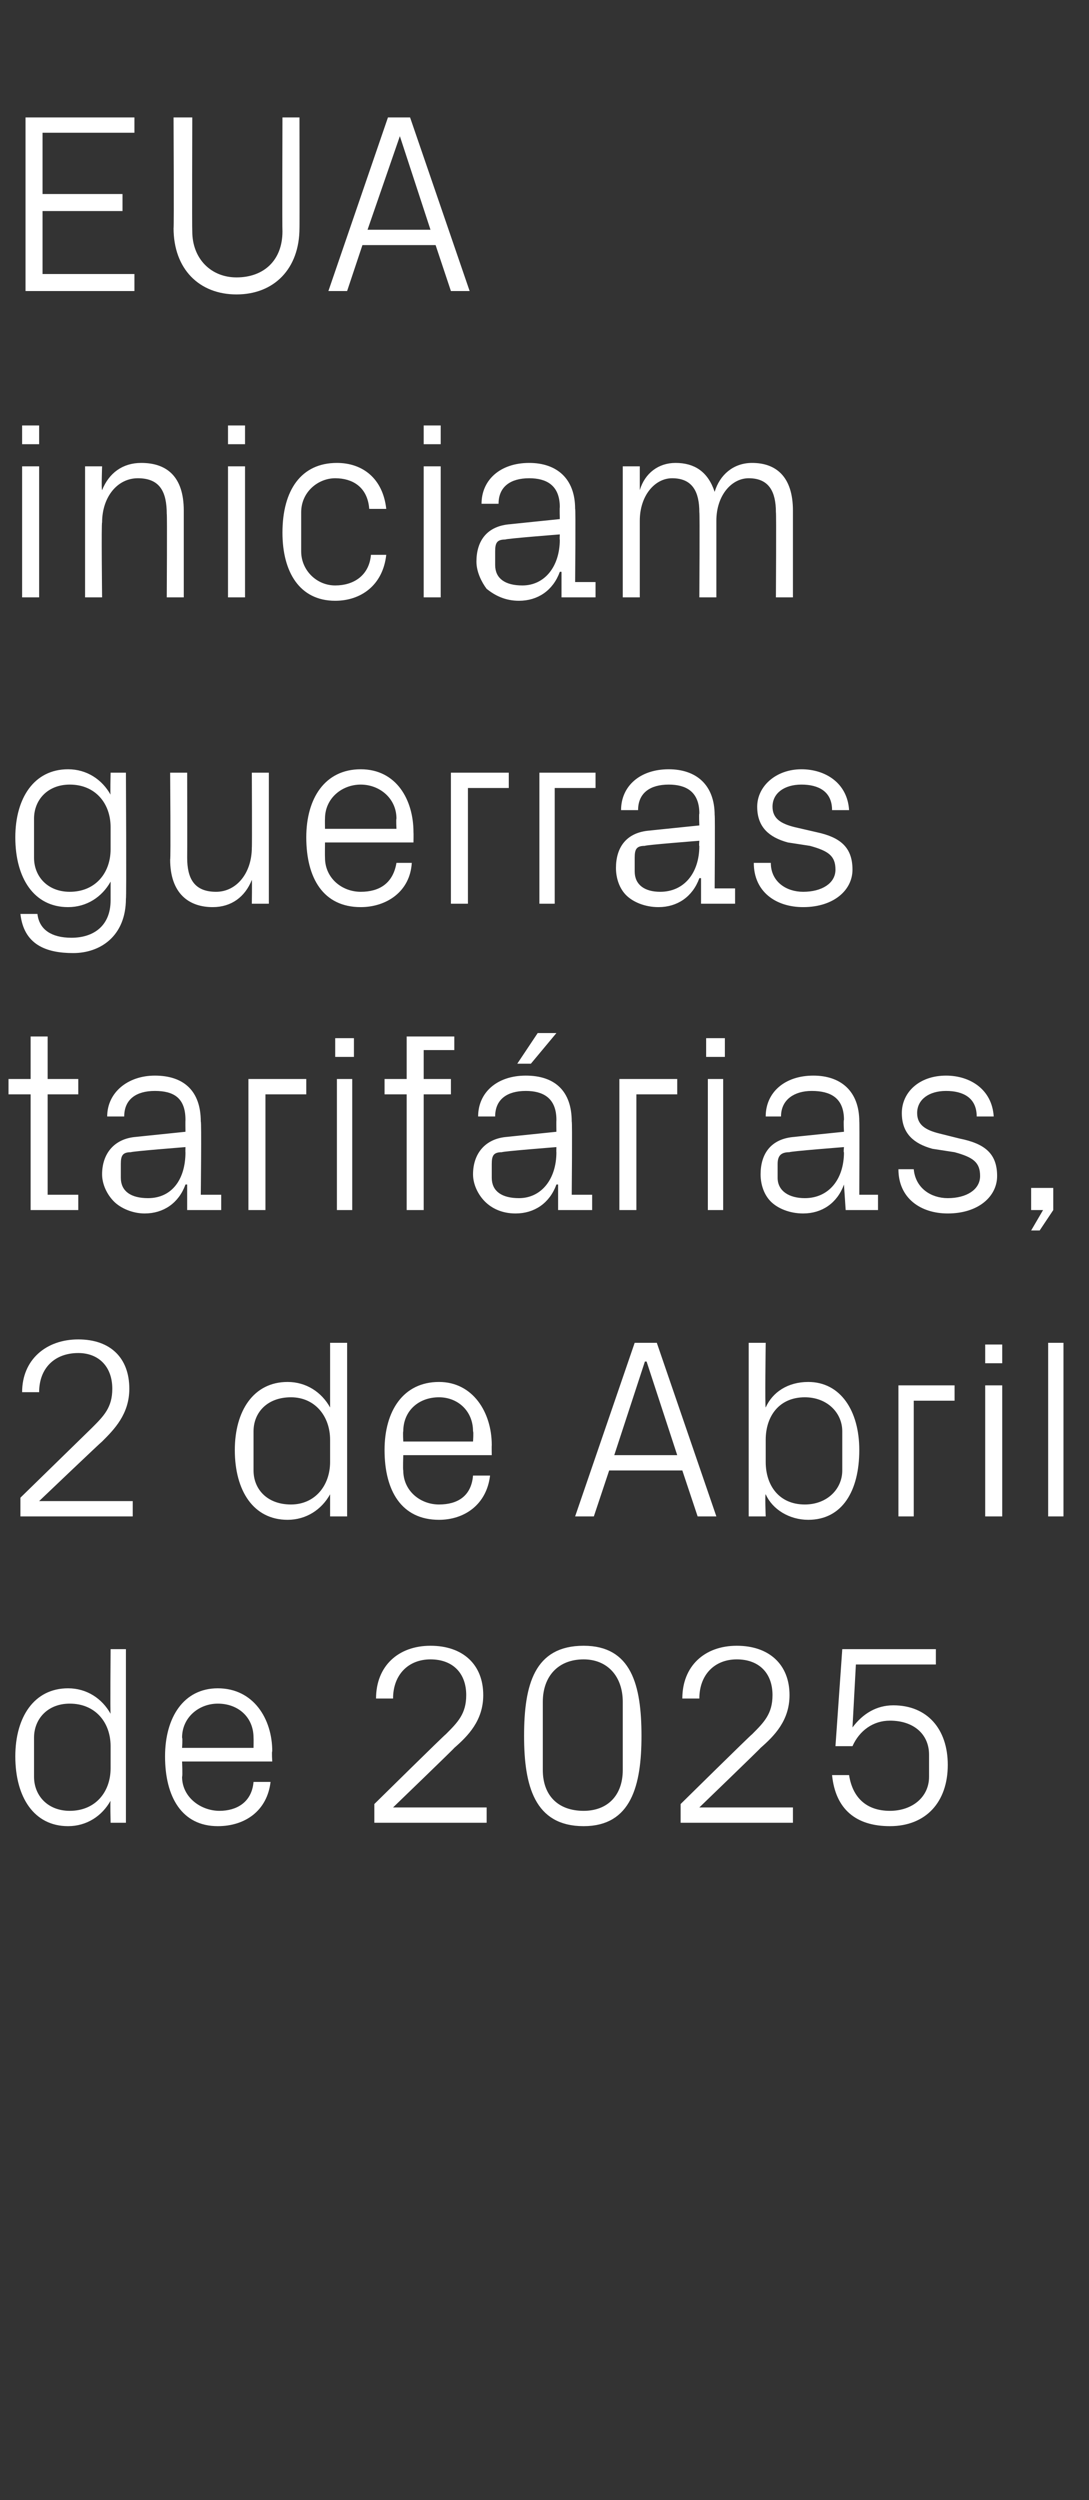
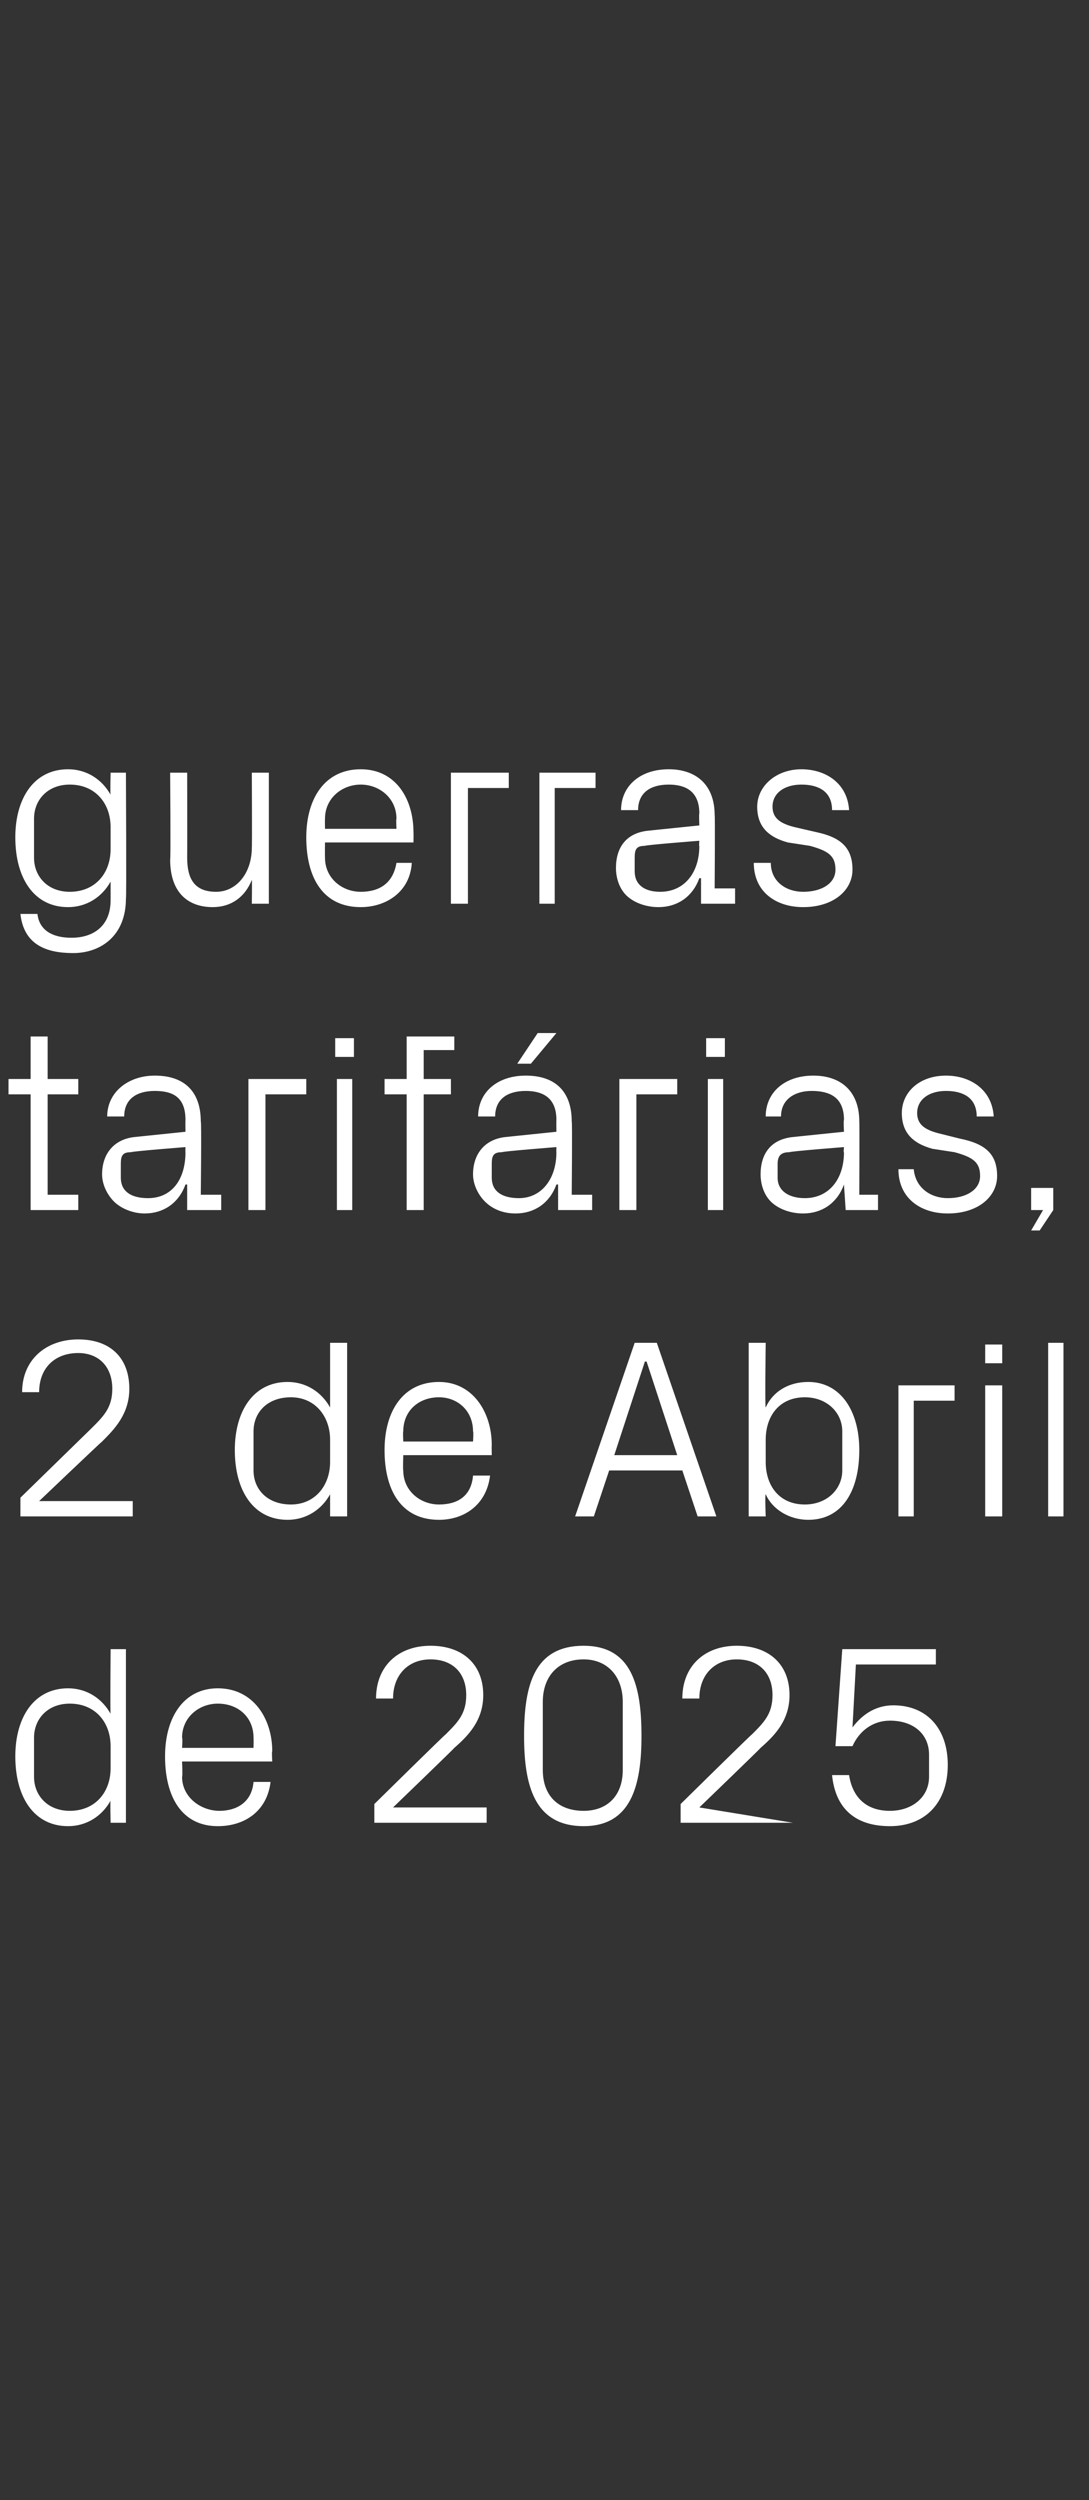
<svg xmlns="http://www.w3.org/2000/svg" version="1.1" width="64px" height="146.9px" viewBox="0 -5 64 146.9" style="top:-5px">
  <rect x="0" y="-5" width="64" height="146.9" fill="#333333" stroke="none" />
  <desc>EUA iniciam guerras tarif rias, 2 de Abril de 2025</desc>
  <defs />
  <g id="Polygon58656">
-     <path d="M 6.5 97.6 C 6.5 96.2 5.6 95.1 4.1 95.1 C 2.8 95.1 2 96 2 97.1 C 2 97.1 2 99.4 2 99.4 C 2 100.5 2.8 101.4 4.1 101.4 C 5.6 101.4 6.5 100.3 6.5 98.9 C 6.5 98.9 6.5 97.6 6.5 97.6 Z M 6.5 102.1 C 6.5 102.1 6.47 100.76 6.5 100.8 C 6 101.7 5.1 102.3 4 102.3 C 2 102.3 0.9 100.6 0.9 98.2 C 0.9 95.9 2 94.2 4 94.2 C 5.1 94.2 6 94.8 6.5 95.7 C 6.47 95.74 6.5 91.9 6.5 91.9 L 7.4 91.9 L 7.4 102.1 L 6.5 102.1 Z M 14.9 97.1 C 14.9 95.9 14 95.1 12.8 95.1 C 11.7 95.1 10.7 95.9 10.7 97.1 C 10.74 97.13 10.7 97.7 10.7 97.7 L 14.9 97.7 C 14.9 97.7 14.91 97.13 14.9 97.1 Z M 15.9 99.7 C 15.7 101.4 14.4 102.3 12.8 102.3 C 10.7 102.3 9.7 100.6 9.7 98.2 C 9.7 95.9 10.8 94.2 12.8 94.2 C 14.9 94.2 16 96 16 97.9 C 15.96 97.91 16 98.5 16 98.5 L 10.7 98.5 C 10.7 98.5 10.74 99.37 10.7 99.4 C 10.7 100.6 11.8 101.4 12.9 101.4 C 13.9 101.4 14.8 100.9 14.9 99.7 C 14.9 99.7 15.9 99.7 15.9 99.7 Z M 23.1 101.2 L 28.6 101.2 L 28.6 102.1 L 22 102.1 L 22 101 C 22 101 26.16 96.9 26.2 96.9 C 26.9 96.2 27.4 95.7 27.4 94.6 C 27.4 93.3 26.6 92.5 25.3 92.5 C 24 92.5 23.1 93.4 23.1 94.8 C 23.1 94.8 22.1 94.8 22.1 94.8 C 22.1 92.9 23.4 91.7 25.3 91.7 C 27.2 91.7 28.4 92.8 28.4 94.6 C 28.4 96.1 27.5 97 26.7 97.7 C 26.73 97.7 23.1 101.2 23.1 101.2 L 23.1 101.2 Z M 34.3 102.3 C 31.4 102.3 30.8 99.9 30.8 97 C 30.8 94 31.4 91.7 34.3 91.7 C 37.1 91.7 37.7 94 37.7 97 C 37.7 99.9 37.1 102.3 34.3 102.3 Z M 36.6 95 C 36.6 93.5 35.7 92.5 34.3 92.5 C 32.8 92.5 31.9 93.5 31.9 95 C 31.9 95 31.9 99 31.9 99 C 31.9 100.5 32.8 101.4 34.3 101.4 C 35.7 101.4 36.6 100.5 36.6 99 C 36.6 99 36.6 95 36.6 95 Z M 41.1 101.2 L 46.6 101.2 L 46.6 102.1 L 40 102.1 L 40 101 C 40 101 44.16 96.9 44.2 96.9 C 44.9 96.2 45.4 95.7 45.4 94.6 C 45.4 93.3 44.6 92.5 43.3 92.5 C 42 92.5 41.1 93.4 41.1 94.8 C 41.1 94.8 40.1 94.8 40.1 94.8 C 40.1 92.9 41.4 91.7 43.3 91.7 C 45.2 91.7 46.4 92.8 46.4 94.6 C 46.4 96.1 45.5 97 44.7 97.7 C 44.73 97.7 41.1 101.2 41.1 101.2 L 41.1 101.2 Z M 49.1 97.6 L 49.5 91.9 L 55 91.9 L 55 92.8 L 50.3 92.8 C 50.3 92.8 50.1 96.48 50.1 96.5 C 50.7 95.7 51.5 95.2 52.5 95.2 C 54.5 95.2 55.7 96.6 55.7 98.7 C 55.7 100.9 54.4 102.3 52.3 102.3 C 50.3 102.3 49.1 101.3 48.9 99.3 C 48.9 99.3 49.9 99.3 49.9 99.3 C 50.1 100.6 50.9 101.4 52.3 101.4 C 53.6 101.4 54.6 100.6 54.6 99.4 C 54.6 99.4 54.6 98.1 54.6 98.1 C 54.6 96.9 53.7 96.1 52.3 96.1 C 51.3 96.1 50.5 96.7 50.1 97.6 C 50.09 97.6 49.1 97.6 49.1 97.6 Z " stroke="none" fill="#fff" />
+     <path d="M 6.5 97.6 C 6.5 96.2 5.6 95.1 4.1 95.1 C 2.8 95.1 2 96 2 97.1 C 2 97.1 2 99.4 2 99.4 C 2 100.5 2.8 101.4 4.1 101.4 C 5.6 101.4 6.5 100.3 6.5 98.9 C 6.5 98.9 6.5 97.6 6.5 97.6 Z M 6.5 102.1 C 6.5 102.1 6.47 100.76 6.5 100.8 C 6 101.7 5.1 102.3 4 102.3 C 2 102.3 0.9 100.6 0.9 98.2 C 0.9 95.9 2 94.2 4 94.2 C 5.1 94.2 6 94.8 6.5 95.7 C 6.47 95.74 6.5 91.9 6.5 91.9 L 7.4 91.9 L 7.4 102.1 L 6.5 102.1 Z M 14.9 97.1 C 14.9 95.9 14 95.1 12.8 95.1 C 11.7 95.1 10.7 95.9 10.7 97.1 C 10.74 97.13 10.7 97.7 10.7 97.7 L 14.9 97.7 C 14.9 97.7 14.91 97.13 14.9 97.1 Z M 15.9 99.7 C 15.7 101.4 14.4 102.3 12.8 102.3 C 10.7 102.3 9.7 100.6 9.7 98.2 C 9.7 95.9 10.8 94.2 12.8 94.2 C 14.9 94.2 16 96 16 97.9 C 15.96 97.91 16 98.5 16 98.5 L 10.7 98.5 C 10.7 98.5 10.74 99.37 10.7 99.4 C 10.7 100.6 11.8 101.4 12.9 101.4 C 13.9 101.4 14.8 100.9 14.9 99.7 C 14.9 99.7 15.9 99.7 15.9 99.7 Z M 23.1 101.2 L 28.6 101.2 L 28.6 102.1 L 22 102.1 L 22 101 C 22 101 26.16 96.9 26.2 96.9 C 26.9 96.2 27.4 95.7 27.4 94.6 C 27.4 93.3 26.6 92.5 25.3 92.5 C 24 92.5 23.1 93.4 23.1 94.8 C 23.1 94.8 22.1 94.8 22.1 94.8 C 22.1 92.9 23.4 91.7 25.3 91.7 C 27.2 91.7 28.4 92.8 28.4 94.6 C 28.4 96.1 27.5 97 26.7 97.7 C 26.73 97.7 23.1 101.2 23.1 101.2 L 23.1 101.2 Z M 34.3 102.3 C 31.4 102.3 30.8 99.9 30.8 97 C 30.8 94 31.4 91.7 34.3 91.7 C 37.1 91.7 37.7 94 37.7 97 C 37.7 99.9 37.1 102.3 34.3 102.3 Z M 36.6 95 C 36.6 93.5 35.7 92.5 34.3 92.5 C 32.8 92.5 31.9 93.5 31.9 95 C 31.9 95 31.9 99 31.9 99 C 31.9 100.5 32.8 101.4 34.3 101.4 C 35.7 101.4 36.6 100.5 36.6 99 C 36.6 99 36.6 95 36.6 95 Z M 41.1 101.2 L 46.6 102.1 L 40 102.1 L 40 101 C 40 101 44.16 96.9 44.2 96.9 C 44.9 96.2 45.4 95.7 45.4 94.6 C 45.4 93.3 44.6 92.5 43.3 92.5 C 42 92.5 41.1 93.4 41.1 94.8 C 41.1 94.8 40.1 94.8 40.1 94.8 C 40.1 92.9 41.4 91.7 43.3 91.7 C 45.2 91.7 46.4 92.8 46.4 94.6 C 46.4 96.1 45.5 97 44.7 97.7 C 44.73 97.7 41.1 101.2 41.1 101.2 L 41.1 101.2 Z M 49.1 97.6 L 49.5 91.9 L 55 91.9 L 55 92.8 L 50.3 92.8 C 50.3 92.8 50.1 96.48 50.1 96.5 C 50.7 95.7 51.5 95.2 52.5 95.2 C 54.5 95.2 55.7 96.6 55.7 98.7 C 55.7 100.9 54.4 102.3 52.3 102.3 C 50.3 102.3 49.1 101.3 48.9 99.3 C 48.9 99.3 49.9 99.3 49.9 99.3 C 50.1 100.6 50.9 101.4 52.3 101.4 C 53.6 101.4 54.6 100.6 54.6 99.4 C 54.6 99.4 54.6 98.1 54.6 98.1 C 54.6 96.9 53.7 96.1 52.3 96.1 C 51.3 96.1 50.5 96.7 50.1 97.6 C 50.09 97.6 49.1 97.6 49.1 97.6 Z " stroke="none" fill="#fff" />
  </g>
  <g id="Polygon58655">
    <path d="M 2.3 83.2 L 7.8 83.2 L 7.8 84.1 L 1.2 84.1 L 1.2 83 C 1.2 83 5.4 78.9 5.4 78.9 C 6.1 78.2 6.6 77.7 6.6 76.6 C 6.6 75.3 5.8 74.5 4.6 74.5 C 3.2 74.5 2.3 75.4 2.3 76.8 C 2.3 76.8 1.3 76.8 1.3 76.8 C 1.3 74.9 2.7 73.7 4.6 73.7 C 6.5 73.7 7.6 74.8 7.6 76.6 C 7.6 78.1 6.7 79 6 79.7 C 5.97 79.7 2.3 83.2 2.3 83.2 L 2.3 83.2 Z M 19.4 79.6 C 19.4 78.2 18.5 77.1 17.1 77.1 C 15.7 77.1 14.9 78 14.9 79.1 C 14.9 79.1 14.9 81.4 14.9 81.4 C 14.9 82.5 15.7 83.4 17.1 83.4 C 18.5 83.4 19.4 82.3 19.4 80.9 C 19.4 80.9 19.4 79.6 19.4 79.6 Z M 19.4 84.1 C 19.4 84.1 19.4 82.76 19.4 82.8 C 18.9 83.7 18 84.3 16.9 84.3 C 14.9 84.3 13.8 82.6 13.8 80.2 C 13.8 77.9 14.9 76.2 16.9 76.2 C 18 76.2 18.9 76.8 19.4 77.7 C 19.4 77.74 19.4 73.9 19.4 73.9 L 20.4 73.9 L 20.4 84.1 L 19.4 84.1 Z M 27.8 79.1 C 27.8 77.9 26.9 77.1 25.8 77.1 C 24.6 77.1 23.7 77.9 23.7 79.1 C 23.67 79.13 23.7 79.7 23.7 79.7 L 27.8 79.7 C 27.8 79.7 27.84 79.13 27.8 79.1 Z M 28.8 81.7 C 28.6 83.4 27.3 84.3 25.8 84.3 C 23.6 84.3 22.6 82.6 22.6 80.2 C 22.6 77.9 23.7 76.2 25.8 76.2 C 27.8 76.2 28.9 78 28.9 79.9 C 28.89 79.91 28.9 80.5 28.9 80.5 L 23.7 80.5 C 23.7 80.5 23.67 81.37 23.7 81.4 C 23.7 82.6 24.7 83.4 25.8 83.4 C 26.9 83.4 27.7 82.9 27.8 81.7 C 27.8 81.7 28.8 81.7 28.8 81.7 Z M 40.1 81.4 L 35.8 81.4 L 34.9 84.1 L 33.8 84.1 L 37.3 73.9 L 38.6 73.9 L 42.1 84.1 L 41 84.1 L 40.1 81.4 Z M 37.9 75 L 36.1 80.5 L 39.8 80.5 L 38 75 L 37.9 75 Z M 45 80.9 C 45 82.3 45.8 83.4 47.3 83.4 C 48.6 83.4 49.5 82.5 49.5 81.4 C 49.5 81.4 49.5 79.1 49.5 79.1 C 49.5 78 48.6 77.1 47.3 77.1 C 45.8 77.1 45 78.2 45 79.6 C 45 79.6 45 80.9 45 80.9 Z M 44 84.1 L 44 73.9 L 45 73.9 C 45 73.9 44.95 77.74 45 77.7 C 45.4 76.8 46.3 76.2 47.5 76.2 C 49.4 76.2 50.5 77.9 50.5 80.2 C 50.5 82.6 49.5 84.3 47.5 84.3 C 46.4 84.3 45.4 83.7 45 82.8 C 44.95 82.76 45 84.1 45 84.1 L 44 84.1 Z M 52.8 76.4 L 56.1 76.4 L 56.1 77.3 L 53.7 77.3 L 53.7 84.1 L 52.8 84.1 L 52.8 76.4 Z M 57.9 84.1 L 57.9 76.4 L 58.9 76.4 L 58.9 84.1 L 57.9 84.1 Z M 58.9 75.1 L 57.9 75.1 L 57.9 74 L 58.9 74 L 58.9 75.1 Z M 61.6 84.1 L 61.6 73.9 L 62.5 73.9 L 62.5 84.1 L 61.6 84.1 Z " stroke="none" fill="#fff" />
  </g>
  <g id="Polygon58654">
    <path d="M 2.8 65.2 L 4.6 65.2 L 4.6 66.1 L 1.8 66.1 L 1.8 59.3 L 0.5 59.3 L 0.5 58.4 L 1.8 58.4 L 1.8 55.9 L 2.8 55.9 L 2.8 58.4 L 4.6 58.4 L 4.6 59.3 L 2.8 59.3 L 2.8 65.2 Z M 10.9 60.8 C 10.9 59.5 10.2 59.1 9.1 59.1 C 8 59.1 7.3 59.6 7.3 60.6 C 7.3 60.6 6.3 60.6 6.3 60.6 C 6.3 59.2 7.5 58.2 9.1 58.2 C 10.8 58.2 11.8 59.1 11.8 60.9 C 11.85 60.85 11.8 65.2 11.8 65.2 L 13 65.2 L 13 66.1 L 11 66.1 L 11 64.6 C 11 64.6 10.94 64.59 10.9 64.6 C 10.5 65.7 9.6 66.3 8.5 66.3 C 7.8 66.3 7.1 66 6.7 65.6 C 6.3 65.2 6 64.6 6 64 C 6 62.8 6.7 61.9 8 61.8 C 7.99 61.8 10.9 61.5 10.9 61.5 C 10.9 61.5 10.89 60.82 10.9 60.8 Z M 7.7 62.7 C 7.2 62.7 7.1 62.9 7.1 63.4 C 7.1 63.4 7.1 64.2 7.1 64.2 C 7.1 65 7.7 65.4 8.7 65.4 C 10.1 65.4 10.9 64.3 10.9 62.7 C 10.89 62.75 10.9 62.4 10.9 62.4 C 10.9 62.4 7.71 62.65 7.7 62.7 Z M 14.6 58.4 L 18 58.4 L 18 59.3 L 15.6 59.3 L 15.6 66.1 L 14.6 66.1 L 14.6 58.4 Z M 19.8 66.1 L 19.8 58.4 L 20.7 58.4 L 20.7 66.1 L 19.8 66.1 Z M 20.8 57.1 L 19.7 57.1 L 19.7 56 L 20.8 56 L 20.8 57.1 Z M 24.9 58.4 L 26.5 58.4 L 26.5 59.3 L 24.9 59.3 L 24.9 66.1 L 23.9 66.1 L 23.9 59.3 L 22.6 59.3 L 22.6 58.4 L 23.9 58.4 L 23.9 55.9 L 26.7 55.9 L 26.7 56.7 L 24.9 56.7 L 24.9 58.4 Z M 32.7 60.8 C 32.7 59.5 31.9 59.1 30.9 59.1 C 29.8 59.1 29.1 59.6 29.1 60.6 C 29.1 60.6 28.1 60.6 28.1 60.6 C 28.1 59.2 29.2 58.2 30.9 58.2 C 32.6 58.2 33.6 59.1 33.6 60.9 C 33.64 60.85 33.6 65.2 33.6 65.2 L 34.8 65.2 L 34.8 66.1 L 32.8 66.1 L 32.8 64.6 C 32.8 64.6 32.73 64.59 32.7 64.6 C 32.3 65.7 31.4 66.3 30.3 66.3 C 29.5 66.3 28.9 66 28.5 65.6 C 28.1 65.2 27.8 64.6 27.8 64 C 27.8 62.8 28.5 61.9 29.8 61.8 C 29.79 61.8 32.7 61.5 32.7 61.5 C 32.7 61.5 32.69 60.82 32.7 60.8 Z M 29.5 62.7 C 29 62.7 28.9 62.9 28.9 63.4 C 28.9 63.4 28.9 64.2 28.9 64.2 C 28.9 65 29.5 65.4 30.5 65.4 C 31.8 65.4 32.7 64.3 32.7 62.7 C 32.69 62.75 32.7 62.4 32.7 62.4 C 32.7 62.4 29.5 62.65 29.5 62.7 Z M 31.6 55.7 L 32.7 55.7 L 31.2 57.5 L 30.4 57.5 L 31.6 55.7 Z M 36.4 58.4 L 39.8 58.4 L 39.8 59.3 L 37.4 59.3 L 37.4 66.1 L 36.4 66.1 L 36.4 58.4 Z M 41.6 66.1 L 41.6 58.4 L 42.5 58.4 L 42.5 66.1 L 41.6 66.1 Z M 42.6 57.1 L 41.5 57.1 L 41.5 56 L 42.6 56 L 42.6 57.1 Z M 49.6 60.8 C 49.6 59.5 48.8 59.1 47.7 59.1 C 46.7 59.1 45.9 59.6 45.9 60.6 C 45.9 60.6 45 60.6 45 60.6 C 45 59.2 46.1 58.2 47.8 58.2 C 49.4 58.2 50.5 59.1 50.5 60.9 C 50.52 60.85 50.5 65.2 50.5 65.2 L 51.6 65.2 L 51.6 66.1 L 49.7 66.1 L 49.6 64.6 C 49.6 64.6 49.6 64.59 49.6 64.6 C 49.2 65.7 48.3 66.3 47.2 66.3 C 46.4 66.3 45.7 66 45.3 65.6 C 44.9 65.2 44.7 64.6 44.7 64 C 44.7 62.8 45.3 61.9 46.7 61.8 C 46.66 61.8 49.6 61.5 49.6 61.5 C 49.6 61.5 49.56 60.82 49.6 60.8 Z M 46.4 62.7 C 45.9 62.7 45.7 62.9 45.7 63.4 C 45.7 63.4 45.7 64.2 45.7 64.2 C 45.7 65 46.4 65.4 47.3 65.4 C 48.7 65.4 49.6 64.3 49.6 62.7 C 49.56 62.75 49.6 62.4 49.6 62.4 C 49.6 62.4 46.38 62.65 46.4 62.7 Z M 56.4 61.9 C 57.9 62.2 58.6 62.8 58.6 64.1 C 58.6 65.3 57.5 66.3 55.7 66.3 C 54.1 66.3 52.8 65.4 52.8 63.7 C 52.8 63.7 53.7 63.7 53.7 63.7 C 53.8 64.8 54.7 65.4 55.7 65.4 C 56.8 65.4 57.6 64.9 57.6 64.1 C 57.6 63.3 57.2 63 56.1 62.7 C 56.1 62.7 54.8 62.5 54.8 62.5 C 53.7 62.2 53 61.6 53 60.4 C 53 59.2 54 58.2 55.6 58.2 C 57 58.2 58.3 59 58.4 60.6 C 58.4 60.6 57.4 60.6 57.4 60.6 C 57.4 59.5 56.6 59.1 55.6 59.1 C 54.6 59.1 53.9 59.6 53.9 60.4 C 53.9 61.1 54.4 61.4 55.2 61.6 C 55.2 61.6 56.4 61.9 56.4 61.9 Z M 61.9 66.1 L 61.1 67.3 L 60.6 67.3 L 61.3 66.1 L 60.6 66.1 L 60.6 64.8 L 61.9 64.8 L 61.9 66.1 Z " stroke="none" fill="#fff" />
  </g>
  <g id="Polygon58653">
    <path d="M 7.4 47.8 C 7.4 50 5.9 51 4.3 51 C 2.7 51 1.4 50.5 1.2 48.7 C 1.2 48.7 2.2 48.7 2.2 48.7 C 2.3 49.6 3 50.1 4.2 50.1 C 5.5 50.1 6.5 49.4 6.5 47.9 C 6.5 47.9 6.5 46.8 6.5 46.8 C 6 47.7 5.1 48.3 4 48.3 C 2 48.3 0.9 46.6 0.9 44.2 C 0.9 41.9 2 40.2 4 40.2 C 5.1 40.2 6 40.8 6.5 41.7 C 6.47 41.74 6.5 40.4 6.5 40.4 L 7.4 40.4 C 7.4 40.4 7.44 47.85 7.4 47.8 Z M 6.5 43.6 C 6.5 42.2 5.6 41.1 4.1 41.1 C 2.8 41.1 2 42 2 43.1 C 2 43.1 2 45.4 2 45.4 C 2 46.5 2.8 47.4 4.1 47.4 C 5.6 47.4 6.5 46.3 6.5 44.9 C 6.5 44.9 6.5 43.6 6.5 43.6 Z M 11 45.4 C 11 46.6 11.4 47.4 12.7 47.4 C 13.9 47.4 14.8 46.3 14.8 44.8 C 14.82 44.82 14.8 40.4 14.8 40.4 L 15.8 40.4 L 15.8 48.1 L 14.8 48.1 C 14.8 48.1 14.82 46.74 14.8 46.7 C 14.4 47.7 13.6 48.3 12.5 48.3 C 11.1 48.3 10 47.5 10 45.5 C 10.04 45.53 10 40.4 10 40.4 L 11 40.4 C 11 40.4 11.01 45.36 11 45.4 Z M 23.3 43.1 C 23.3 41.9 22.3 41.1 21.2 41.1 C 20.1 41.1 19.1 41.9 19.1 43.1 C 19.09 43.13 19.1 43.7 19.1 43.7 L 23.3 43.7 C 23.3 43.7 23.27 43.13 23.3 43.1 Z M 24.2 45.7 C 24.1 47.4 22.7 48.3 21.2 48.3 C 19 48.3 18 46.6 18 44.2 C 18 41.9 19.1 40.2 21.2 40.2 C 23.3 40.2 24.3 42 24.3 43.9 C 24.31 43.91 24.3 44.5 24.3 44.5 L 19.1 44.5 C 19.1 44.5 19.09 45.37 19.1 45.4 C 19.1 46.6 20.1 47.4 21.2 47.4 C 22.3 47.4 23.1 46.9 23.3 45.7 C 23.3 45.7 24.2 45.7 24.2 45.7 Z M 26.5 40.4 L 29.9 40.4 L 29.9 41.3 L 27.5 41.3 L 27.5 48.1 L 26.5 48.1 L 26.5 40.4 Z M 31.7 40.4 L 35 40.4 L 35 41.3 L 32.6 41.3 L 32.6 48.1 L 31.7 48.1 L 31.7 40.4 Z M 41.1 42.8 C 41.1 41.5 40.3 41.1 39.3 41.1 C 38.2 41.1 37.5 41.6 37.5 42.6 C 37.5 42.6 36.5 42.6 36.5 42.6 C 36.5 41.2 37.6 40.2 39.3 40.2 C 40.9 40.2 42 41.1 42 42.9 C 42.03 42.85 42 47.2 42 47.2 L 43.2 47.2 L 43.2 48.1 L 41.2 48.1 L 41.2 46.6 C 41.2 46.6 41.12 46.59 41.1 46.6 C 40.7 47.7 39.8 48.3 38.7 48.3 C 37.9 48.3 37.2 48 36.8 47.6 C 36.4 47.2 36.2 46.6 36.2 46 C 36.2 44.8 36.8 43.9 38.2 43.8 C 38.17 43.8 41.1 43.5 41.1 43.5 C 41.1 43.5 41.07 42.82 41.1 42.8 Z M 37.9 44.7 C 37.4 44.7 37.3 44.9 37.3 45.4 C 37.3 45.4 37.3 46.2 37.3 46.2 C 37.3 47 37.9 47.4 38.8 47.4 C 40.2 47.4 41.1 46.3 41.1 44.7 C 41.07 44.75 41.1 44.4 41.1 44.4 C 41.1 44.4 37.89 44.65 37.9 44.7 Z M 48 43.9 C 49.4 44.2 50.1 44.8 50.1 46.1 C 50.1 47.3 49 48.3 47.2 48.3 C 45.6 48.3 44.3 47.4 44.3 45.7 C 44.3 45.7 45.3 45.7 45.3 45.7 C 45.3 46.8 46.2 47.4 47.2 47.4 C 48.3 47.4 49.1 46.9 49.1 46.1 C 49.1 45.3 48.7 45 47.6 44.7 C 47.6 44.7 46.3 44.5 46.3 44.5 C 45.2 44.2 44.5 43.6 44.5 42.4 C 44.5 41.2 45.6 40.2 47.1 40.2 C 48.5 40.2 49.8 41 49.9 42.6 C 49.9 42.6 48.9 42.6 48.9 42.6 C 48.9 41.5 48.1 41.1 47.1 41.1 C 46.1 41.1 45.4 41.6 45.4 42.4 C 45.4 43.1 45.9 43.4 46.7 43.6 C 46.7 43.6 48 43.9 48 43.9 Z " stroke="none" fill="#fff" />
  </g>
  <g id="Polygon58652">
-     <path d="M 1.3 30.1 L 1.3 22.4 L 2.3 22.4 L 2.3 30.1 L 1.3 30.1 Z M 2.3 21.1 L 1.3 21.1 L 1.3 20 L 2.3 20 L 2.3 21.1 Z M 9.8 25.2 C 9.8 23.9 9.4 23.1 8.1 23.1 C 6.9 23.1 6 24.2 6 25.7 C 5.95 25.68 6 30.1 6 30.1 L 5 30.1 L 5 22.4 L 6 22.4 C 6 22.4 5.95 23.76 6 23.8 C 6.4 22.8 7.2 22.2 8.3 22.2 C 9.8 22.2 10.8 23 10.8 25 C 10.8 24.97 10.8 30.1 10.8 30.1 L 9.8 30.1 C 9.8 30.1 9.83 25.15 9.8 25.2 Z M 13.4 30.1 L 13.4 22.4 L 14.4 22.4 L 14.4 30.1 L 13.4 30.1 Z M 14.4 21.1 L 13.4 21.1 L 13.4 20 L 14.4 20 L 14.4 21.1 Z M 21.7 24.9 C 21.6 23.6 20.7 23.1 19.7 23.1 C 18.7 23.1 17.7 23.9 17.7 25.1 C 17.7 25.1 17.7 27.4 17.7 27.4 C 17.7 28.5 18.6 29.4 19.7 29.4 C 20.8 29.4 21.7 28.8 21.8 27.6 C 21.8 27.6 22.7 27.6 22.7 27.6 C 22.5 29.4 21.2 30.3 19.7 30.3 C 17.6 30.3 16.6 28.6 16.6 26.3 C 16.6 23.8 17.7 22.2 19.8 22.2 C 21.3 22.2 22.5 23.1 22.7 24.9 C 22.7 24.9 21.7 24.9 21.7 24.9 Z M 24.9 30.1 L 24.9 22.4 L 25.9 22.4 L 25.9 30.1 L 24.9 30.1 Z M 25.9 21.1 L 24.9 21.1 L 24.9 20 L 25.9 20 L 25.9 21.1 Z M 32.9 24.8 C 32.9 23.5 32.1 23.1 31.1 23.1 C 30 23.1 29.3 23.6 29.3 24.6 C 29.3 24.6 28.3 24.6 28.3 24.6 C 28.3 23.2 29.4 22.2 31.1 22.2 C 32.7 22.2 33.8 23.1 33.8 24.9 C 33.84 24.85 33.8 29.2 33.8 29.2 L 35 29.2 L 35 30.1 L 33 30.1 L 33 28.6 C 33 28.6 32.93 28.59 32.9 28.6 C 32.5 29.7 31.6 30.3 30.5 30.3 C 29.7 30.3 29.1 30 28.6 29.6 C 28.3 29.2 28 28.6 28 28 C 28 26.8 28.6 25.9 30 25.8 C 29.98 25.8 32.9 25.5 32.9 25.5 C 32.9 25.5 32.88 24.82 32.9 24.8 Z M 29.7 26.7 C 29.2 26.7 29.1 26.9 29.1 27.4 C 29.1 27.4 29.1 28.2 29.1 28.2 C 29.1 29 29.7 29.4 30.7 29.4 C 32 29.4 32.9 28.3 32.9 26.7 C 32.88 26.75 32.9 26.4 32.9 26.4 C 32.9 26.4 29.7 26.65 29.7 26.7 Z M 36.6 22.4 L 37.6 22.4 C 37.6 22.4 37.6 23.76 37.6 23.8 C 37.9 22.8 38.7 22.2 39.7 22.2 C 40.8 22.2 41.6 22.7 42 23.9 C 42.3 22.9 43.1 22.2 44.2 22.2 C 45.6 22.2 46.6 23 46.6 25 C 46.6 24.97 46.6 30.1 46.6 30.1 L 45.6 30.1 C 45.6 30.1 45.63 25.11 45.6 25.1 C 45.6 23.9 45.2 23.1 44 23.1 C 43 23.1 42.1 24.1 42.1 25.6 C 42.1 25.65 42.1 30.1 42.1 30.1 L 41.1 30.1 C 41.1 30.1 41.13 25.11 41.1 25.1 C 41.1 23.9 40.7 23.1 39.5 23.1 C 38.5 23.1 37.6 24.1 37.6 25.6 C 37.6 25.65 37.6 30.1 37.6 30.1 L 36.6 30.1 L 36.6 22.4 Z " stroke="none" fill="#fff" />
-   </g>
+     </g>
  <g id="Polygon58651">
-     <path d="M 1.5 1.9 L 7.9 1.9 L 7.9 2.8 L 2.5 2.8 L 2.5 6.4 L 7.2 6.4 L 7.2 7.4 L 2.5 7.4 L 2.5 11.1 L 7.9 11.1 L 7.9 12.1 L 1.5 12.1 L 1.5 1.9 Z M 16.6 1.9 L 17.6 1.9 C 17.6 1.9 17.61 8.45 17.6 8.4 C 17.6 10.8 16.1 12.3 13.9 12.3 C 11.7 12.3 10.2 10.8 10.2 8.4 C 10.23 8.45 10.2 1.9 10.2 1.9 L 11.3 1.9 C 11.3 1.9 11.28 8.55 11.3 8.6 C 11.3 10.2 12.4 11.3 13.9 11.3 C 15.5 11.3 16.6 10.3 16.6 8.6 C 16.58 8.55 16.6 1.9 16.6 1.9 Z M 25.6 9.4 L 21.3 9.4 L 20.4 12.1 L 19.3 12.1 L 22.8 1.9 L 24.1 1.9 L 27.6 12.1 L 26.5 12.1 L 25.6 9.4 Z M 23.5 3 L 21.6 8.5 L 25.3 8.5 L 23.5 3 L 23.5 3 Z " stroke="none" fill="#fff" />
-   </g>
+     </g>
</svg>